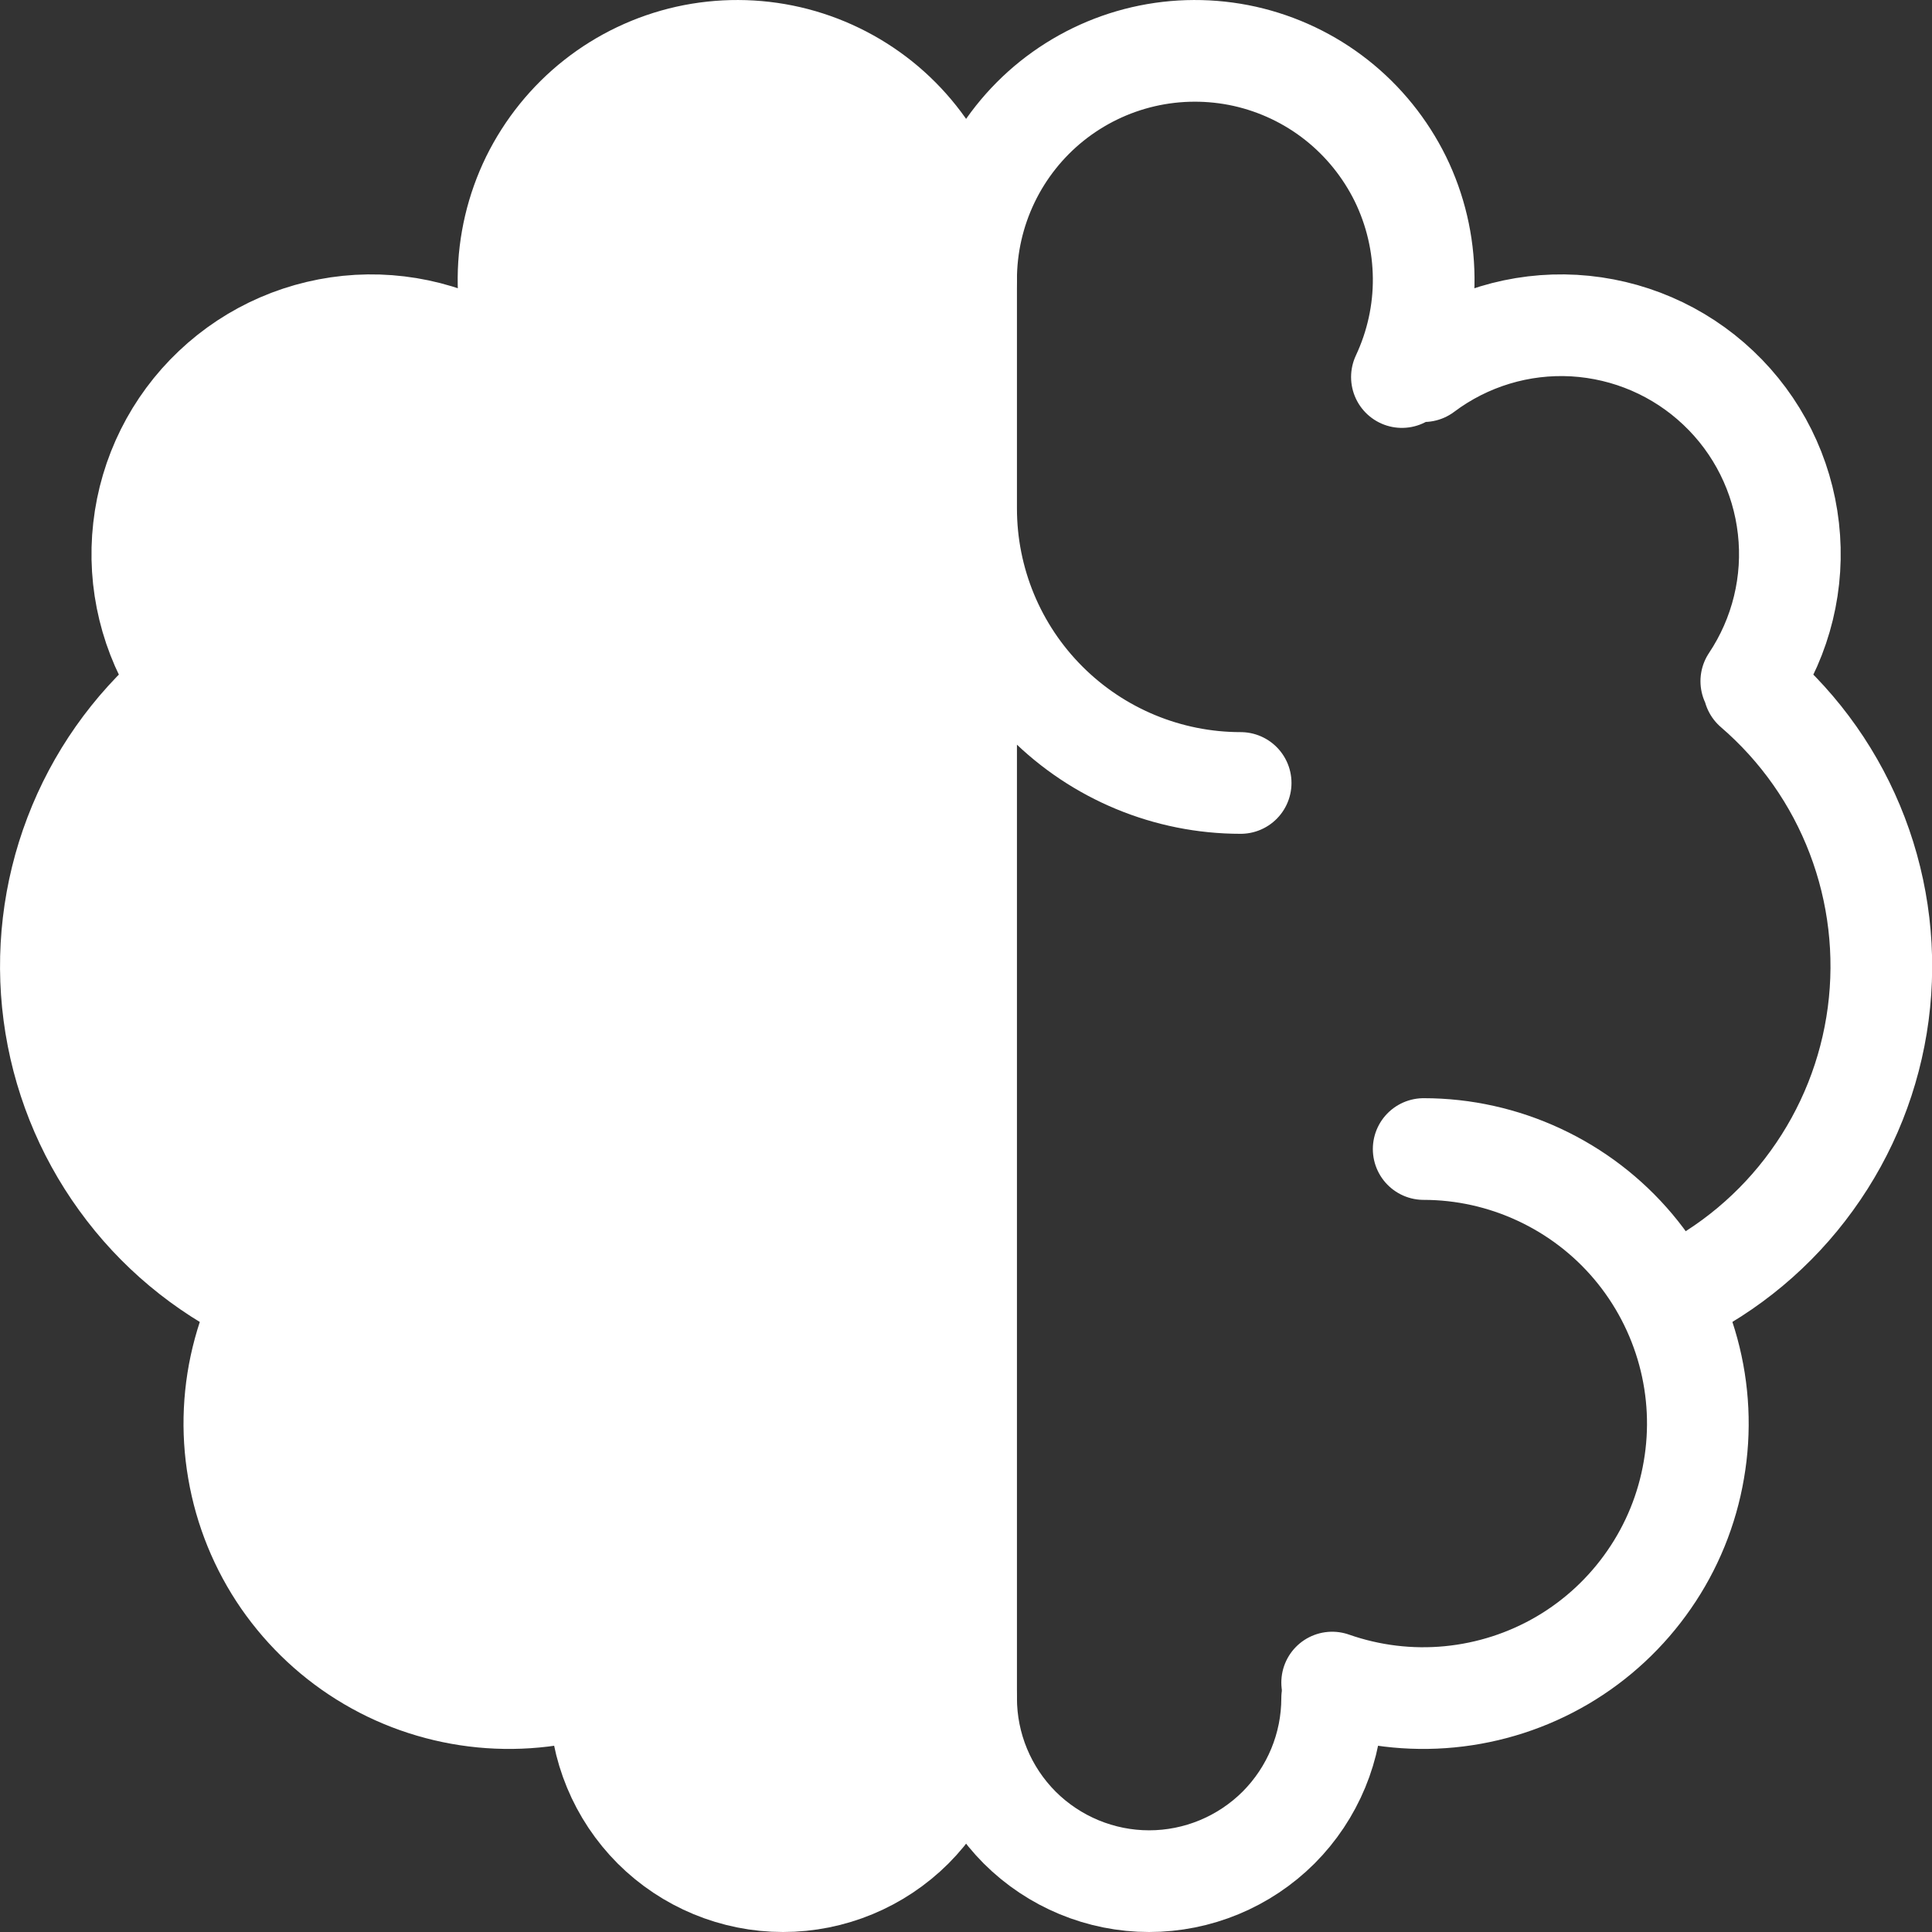
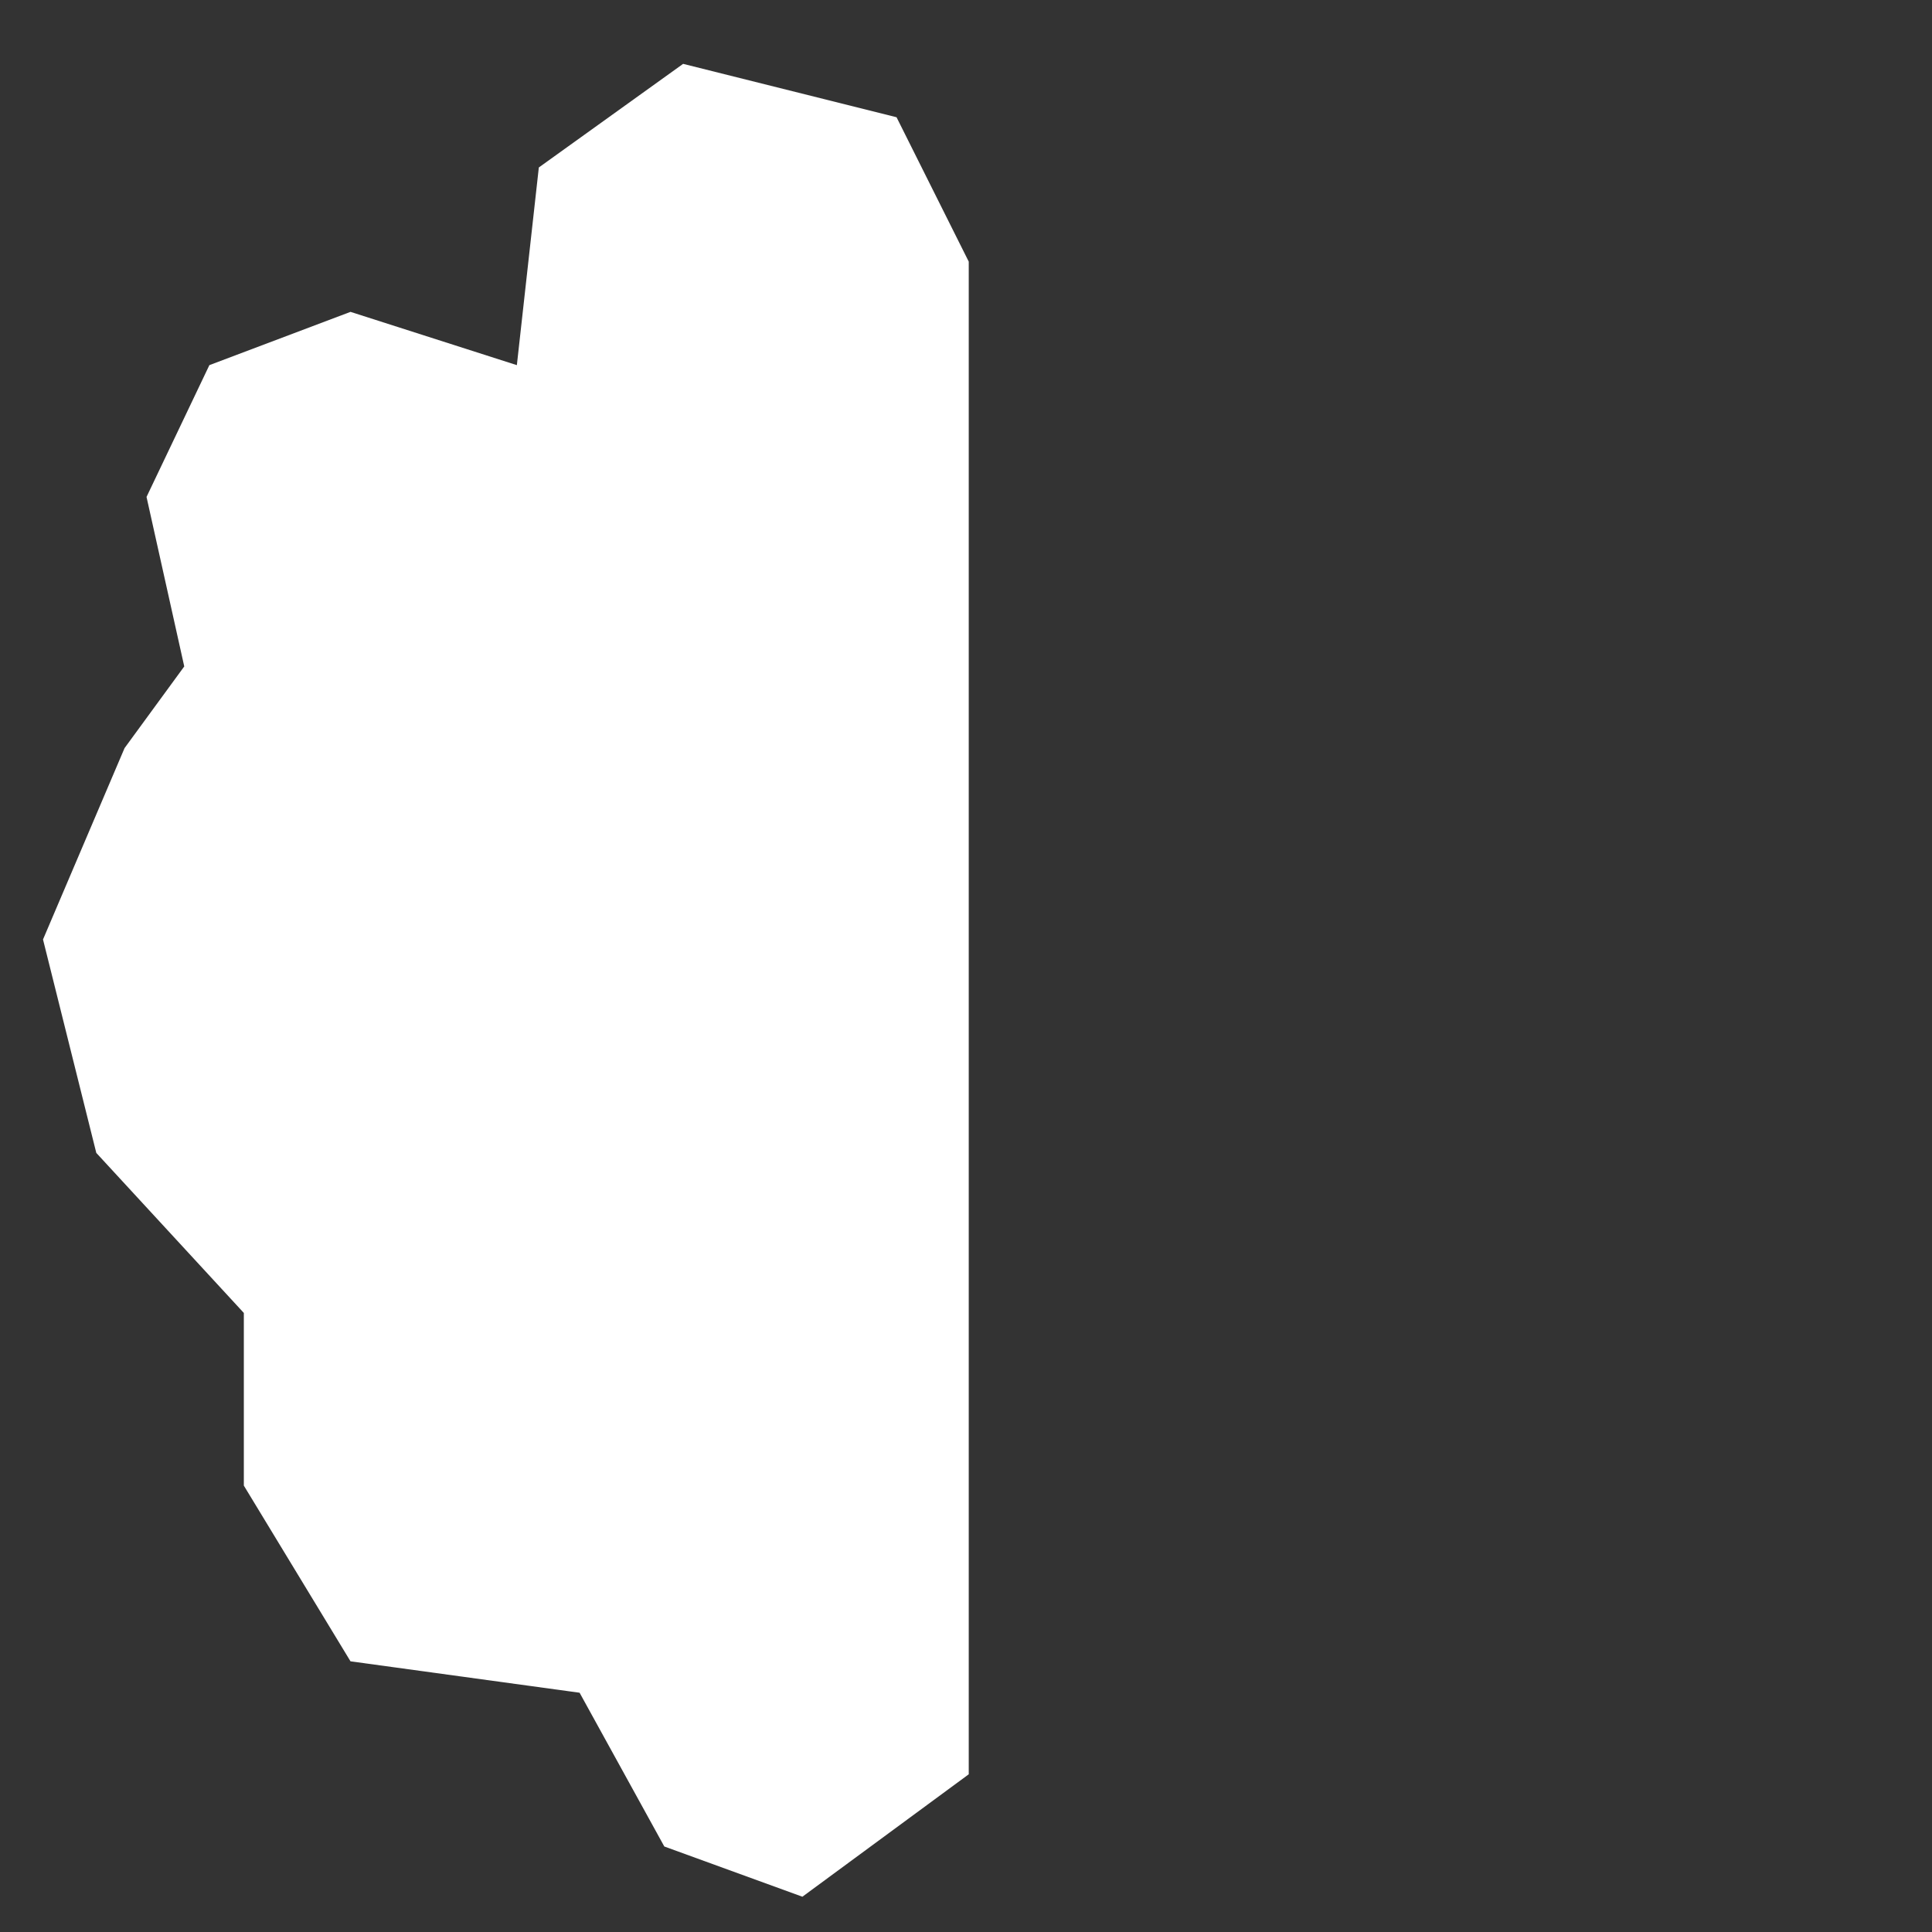
<svg xmlns="http://www.w3.org/2000/svg" width="19" height="19" viewBox="0 0 19 19" fill="none">
  <rect x="0" y="0" width="19" height="19" fill="#333333" stroke="none" />
-   <path d="M5.001 11.3C4.608 11.3 4.22 11.387 3.864 11.553C3.508 11.719 3.192 11.96 2.939 12.261C2.686 12.562 2.502 12.914 2.399 13.293C2.296 13.672 2.277 14.069 2.344 14.456C2.41 14.844 2.56 15.212 2.783 15.535C3.007 15.858 3.298 16.129 3.637 16.328C3.975 16.527 4.353 16.649 4.744 16.687C5.136 16.725 5.53 16.677 5.901 16.547" stroke="white" stroke-linecap="round" stroke-linejoin="round" />
-   <path d="M2.538 12.744C2 12.485 1.534 12.096 1.184 11.611C0.833 11.127 0.609 10.563 0.531 9.971C0.453 9.378 0.524 8.775 0.737 8.217C0.95 7.658 1.299 7.162 1.752 6.772M1.779 6.699C1.484 6.257 1.354 5.725 1.414 5.197C1.473 4.67 1.717 4.18 2.103 3.815C2.489 3.449 2.991 3.233 3.522 3.202C4.052 3.172 4.576 3.331 5.001 3.65M5.215 3.708C5.072 3.403 4.998 3.07 5.001 2.733C5.004 2.395 5.082 2.063 5.23 1.76C5.379 1.458 5.593 1.192 5.858 0.983C6.123 0.774 6.431 0.628 6.76 0.554C7.089 0.481 7.43 0.482 7.759 0.558C8.087 0.634 8.394 0.783 8.658 0.994C8.921 1.205 9.133 1.472 9.279 1.776C9.425 2.08 9.501 2.413 9.501 2.75V16.7C9.501 17.177 9.311 17.635 8.974 17.973C8.636 18.31 8.178 18.5 7.701 18.5C7.224 18.5 6.766 18.31 6.428 17.973C6.091 17.635 5.901 17.177 5.901 16.7M9.501 5C9.501 5.716 9.785 6.403 10.292 6.909C10.798 7.415 11.485 7.7 12.201 7.7M14.001 11.3C14.394 11.3 14.782 11.387 15.138 11.553C15.494 11.719 15.81 11.96 16.063 12.261C16.316 12.562 16.5 12.914 16.603 13.293C16.706 13.672 16.725 14.069 16.658 14.456C16.592 14.844 16.442 15.212 16.218 15.535C15.995 15.858 15.704 16.129 15.365 16.328C15.026 16.527 14.648 16.649 14.257 16.687C13.866 16.725 13.472 16.677 13.101 16.547" stroke="white" stroke-linecap="round" stroke-linejoin="round" />
-   <path d="M16.463 12.744C17.002 12.485 17.468 12.096 17.818 11.611C18.169 11.127 18.393 10.563 18.471 9.971C18.549 9.378 18.478 8.775 18.265 8.217C18.052 7.658 17.703 7.162 17.25 6.772M17.223 6.699C17.518 6.257 17.648 5.725 17.588 5.197C17.529 4.67 17.285 4.18 16.899 3.815C16.513 3.449 16.011 3.233 15.48 3.202C14.95 3.172 14.426 3.331 14.001 3.65M9.501 2.75C9.501 2.413 9.577 2.08 9.723 1.776C9.869 1.472 10.081 1.205 10.344 0.994C10.608 0.783 10.915 0.634 11.243 0.558C11.572 0.482 11.913 0.481 12.242 0.554C12.571 0.628 12.879 0.774 13.144 0.983C13.409 1.192 13.623 1.458 13.772 1.76C13.92 2.063 13.998 2.395 14.001 2.733C14.004 3.07 13.93 3.403 13.787 3.708M13.101 16.7C13.101 17.177 12.911 17.635 12.574 17.973C12.236 18.31 11.778 18.5 11.301 18.5C10.824 18.5 10.366 18.31 10.028 17.973C9.691 17.635 9.501 17.177 9.501 16.7" stroke="white" stroke-linecap="round" stroke-linejoin="round" />
  <path d="M8.817 1.153L6.718 0.628L5.299 1.647L5.083 3.591L3.447 3.067L2.059 3.591L1.441 4.887L1.812 6.554L1.225 7.357L0.423 9.239L0.947 11.338L2.398 12.912V14.61L3.447 16.338L5.7 16.647L6.533 18.159L7.891 18.653L9.527 17.449V2.573L8.817 1.153Z" fill="white" />
</svg>